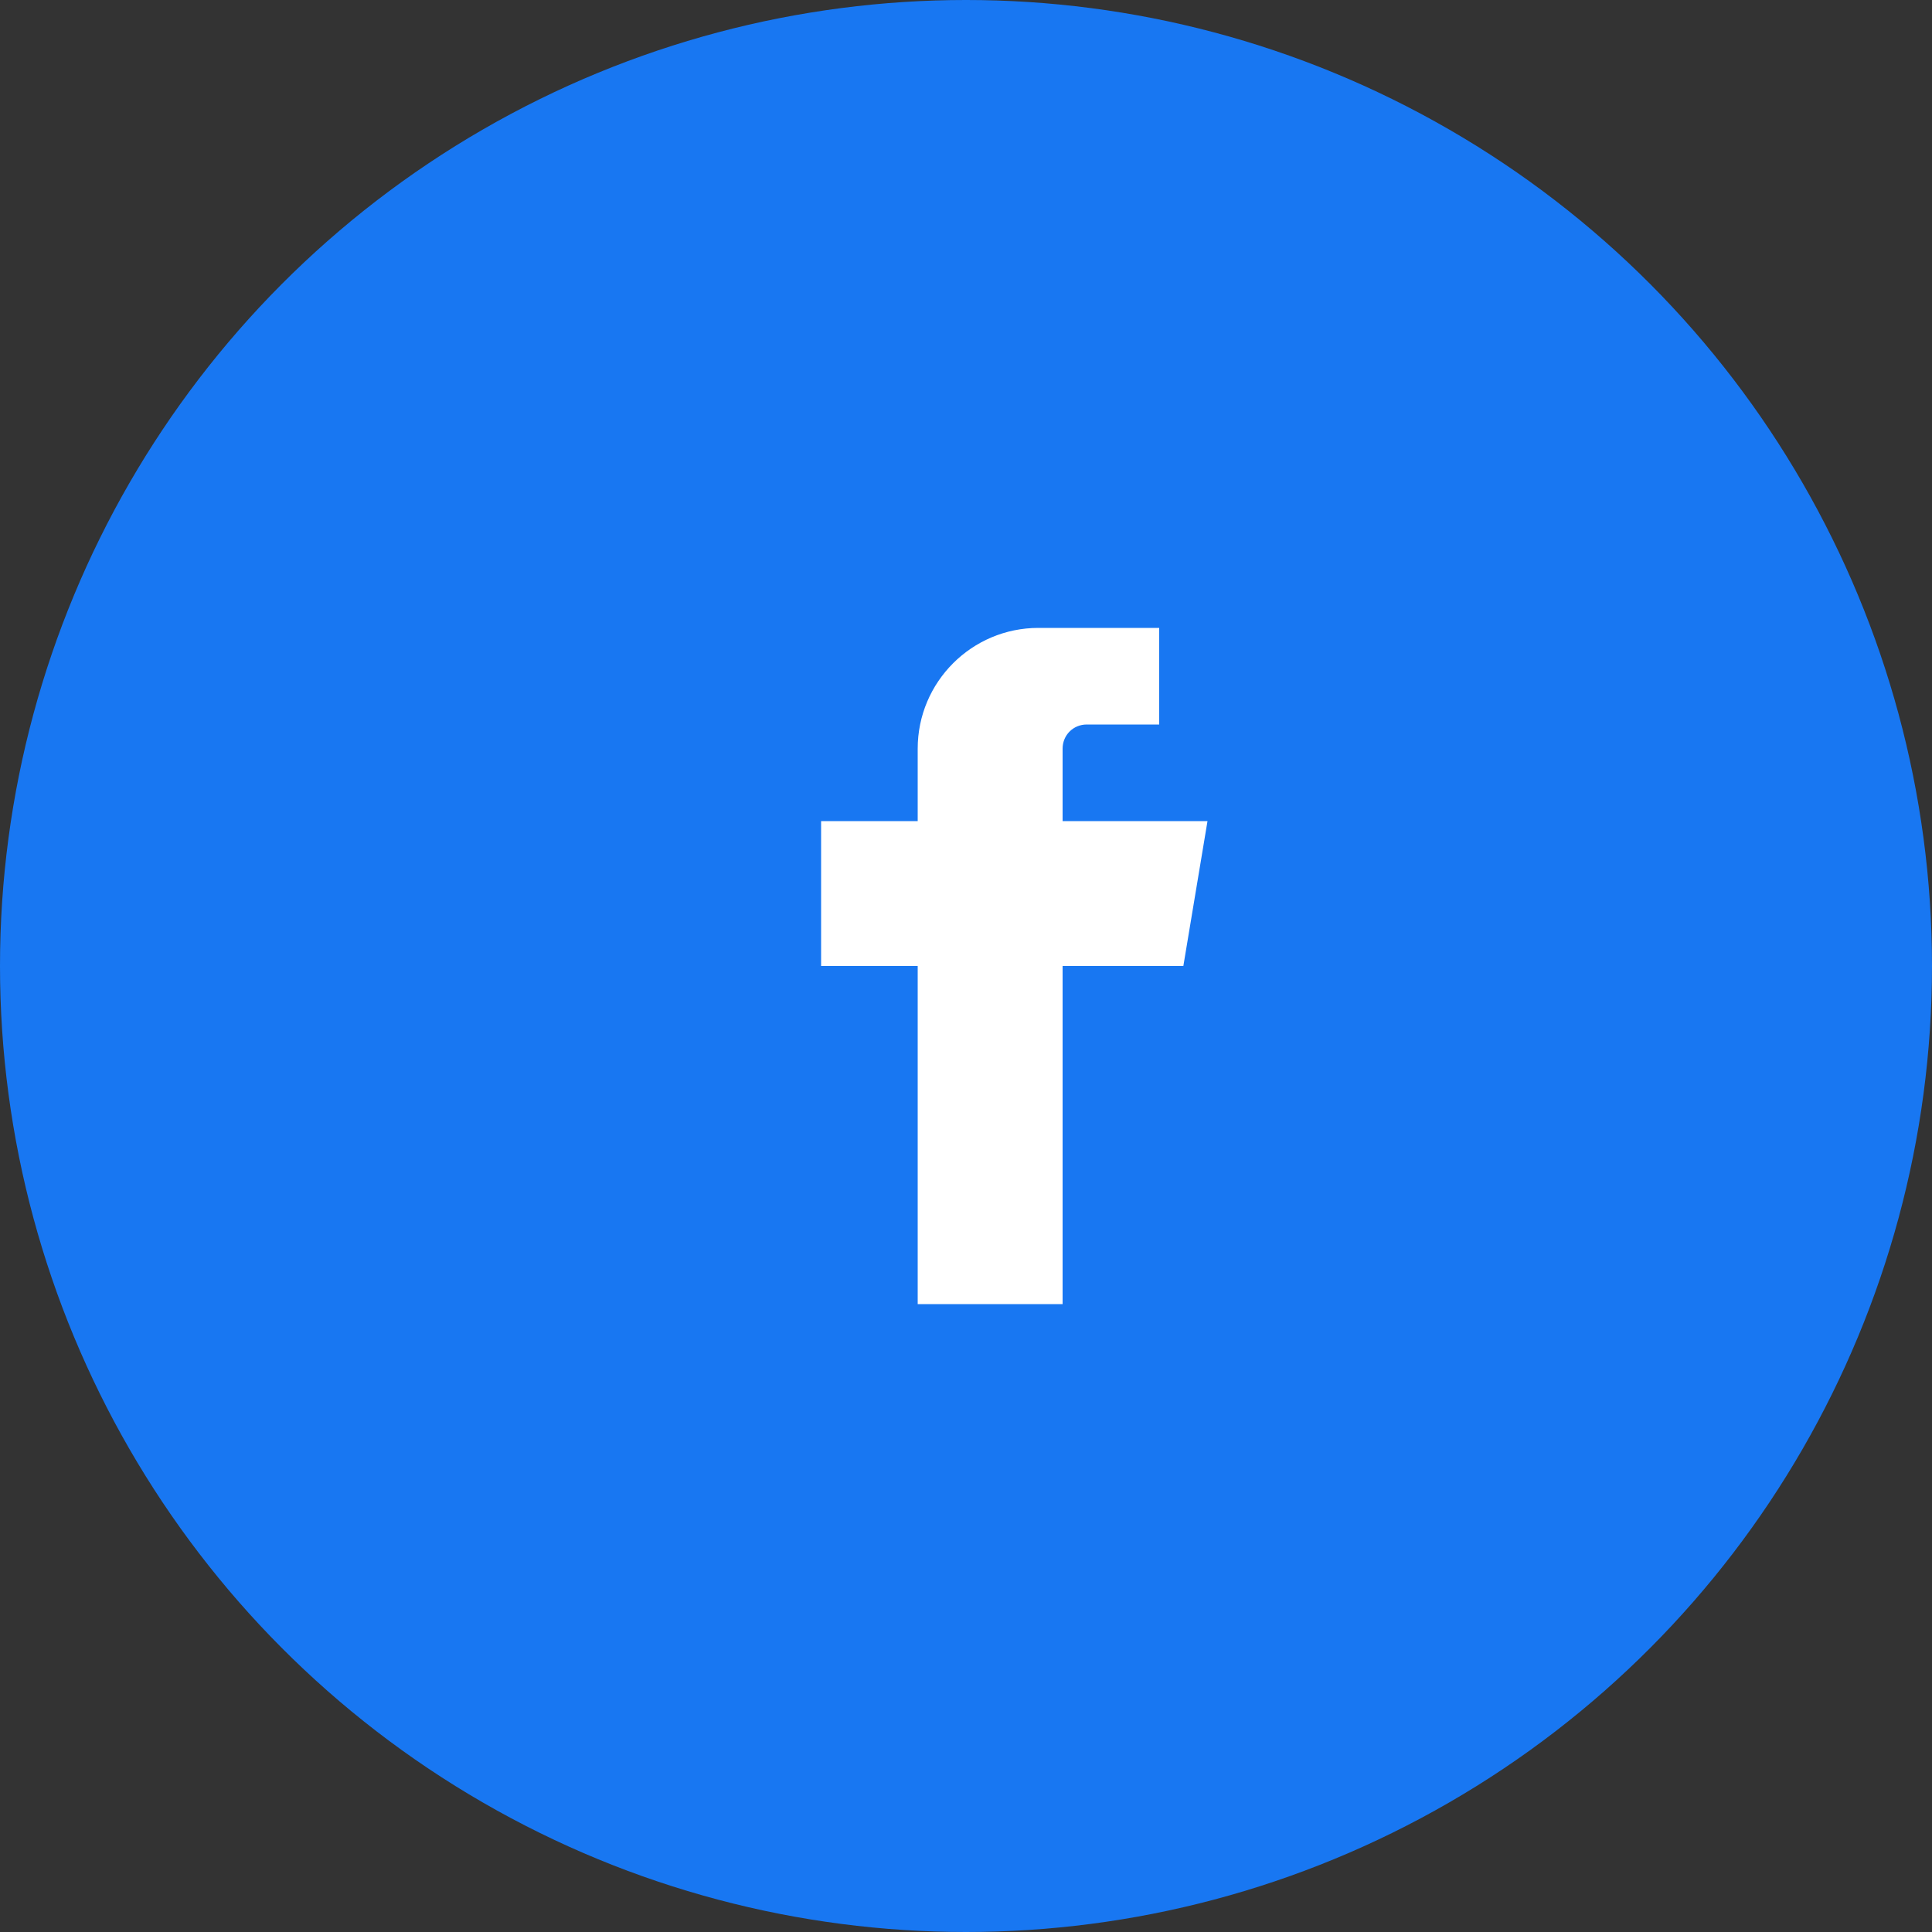
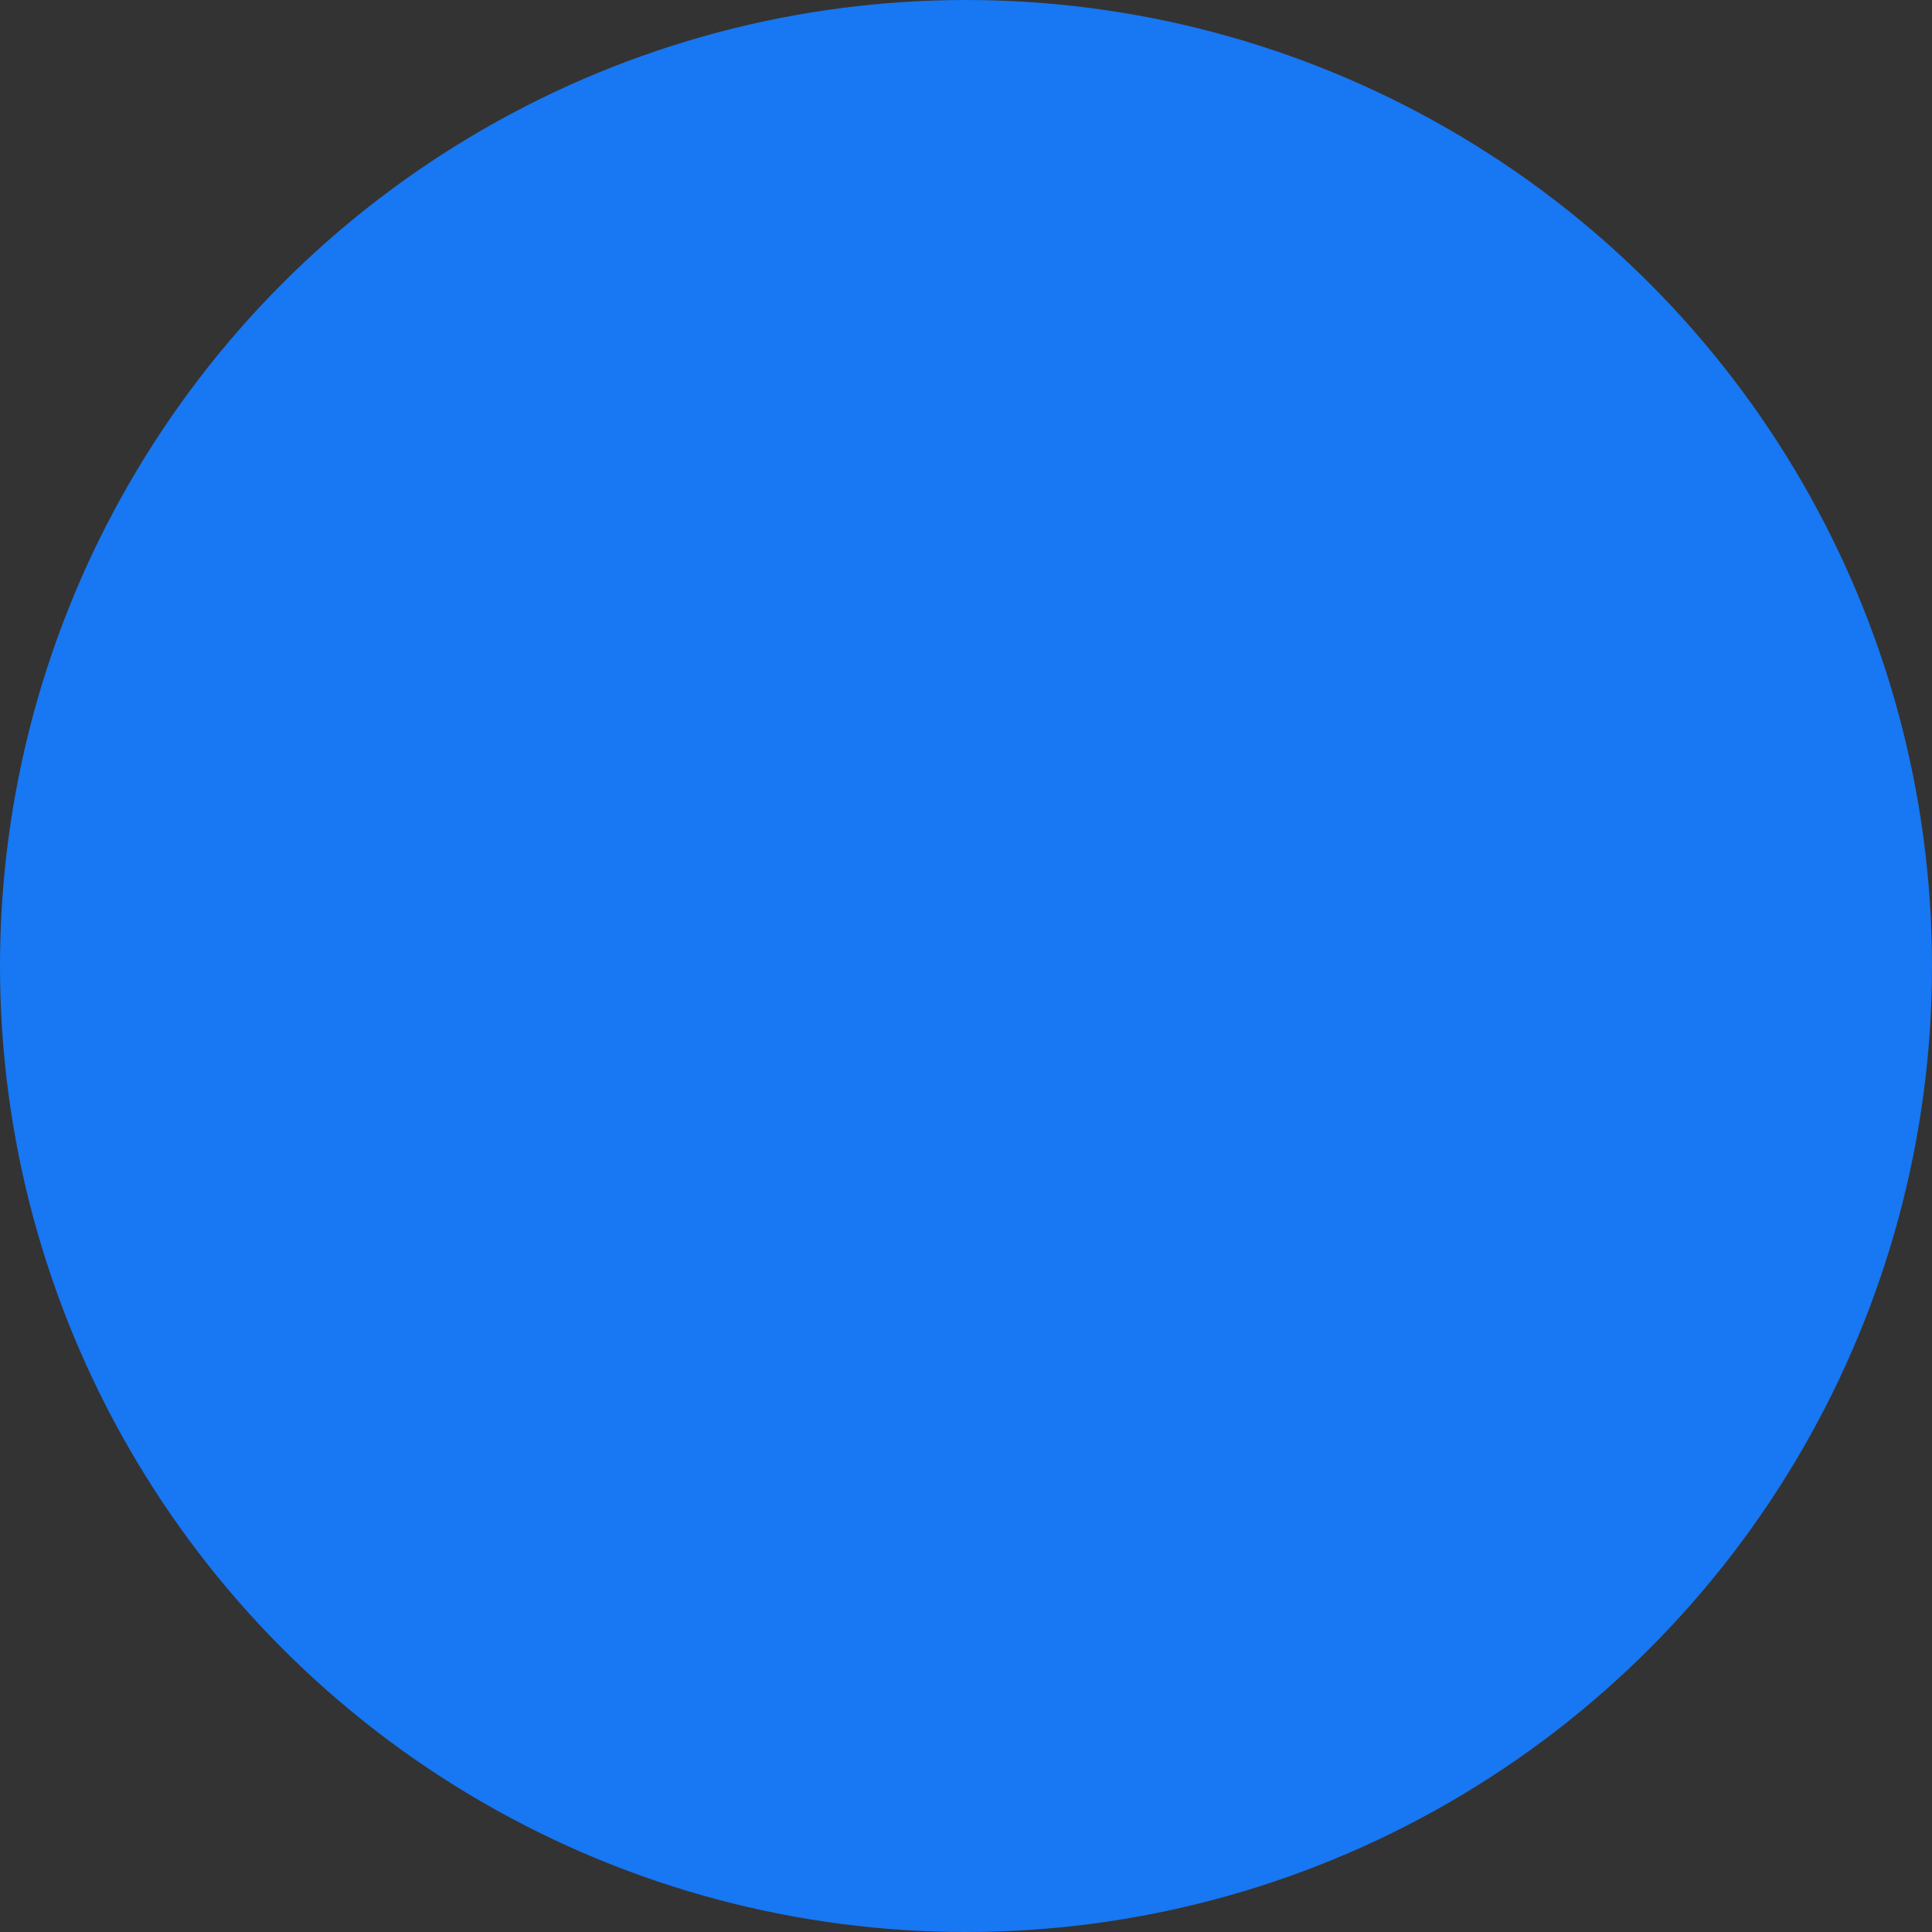
<svg xmlns="http://www.w3.org/2000/svg" width="40" height="40" viewBox="0 0 40 40" fill="none">
  <rect x="0" y="0" width="40" height="40" fill="#333333" stroke="none" />
  <circle cx="20" cy="20" r="20" fill="#1877f2" />
-   <path d="M24 13H21.5C20.12 13 19 14.12 19 15.5V17H17V20H19V27H22V20H24.5L25 17H22V15.5C22 15.22 22.22 15 22.5 15H24V13Z" fill="white" />
</svg>